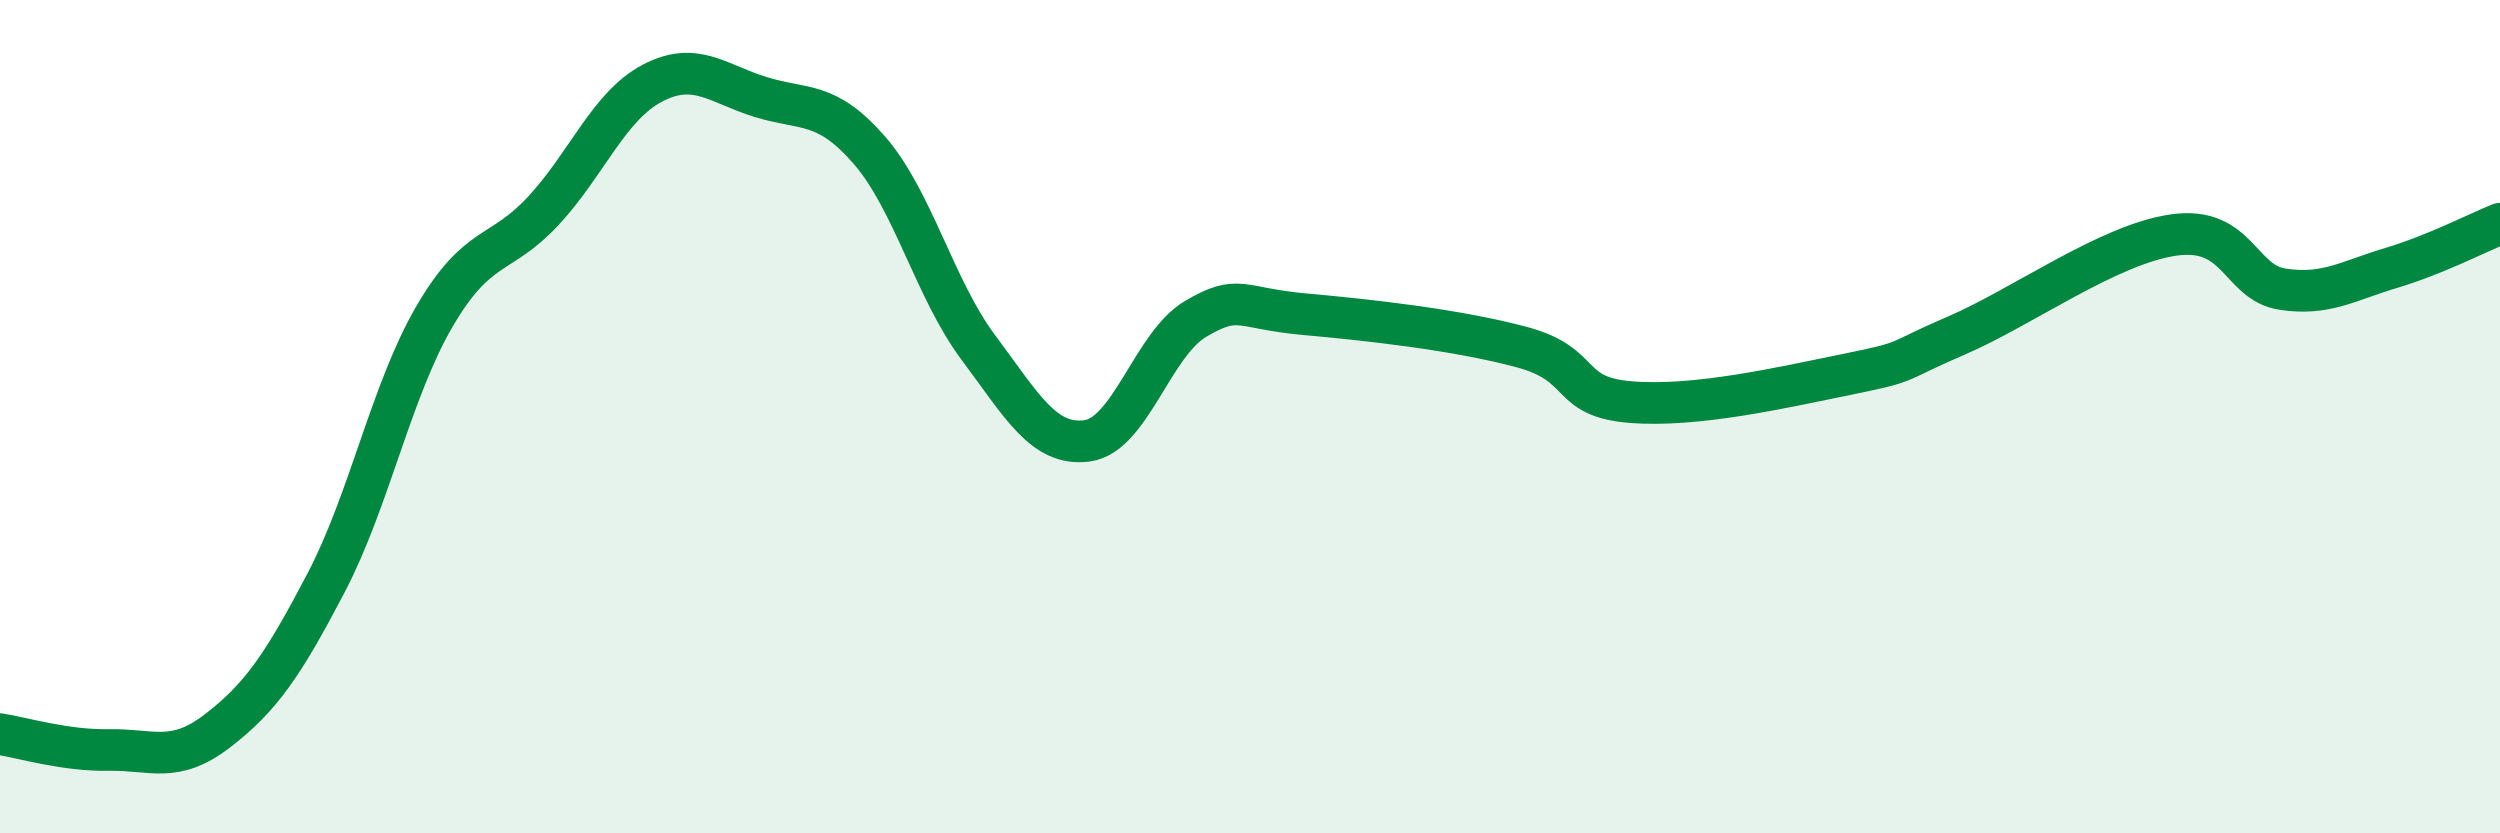
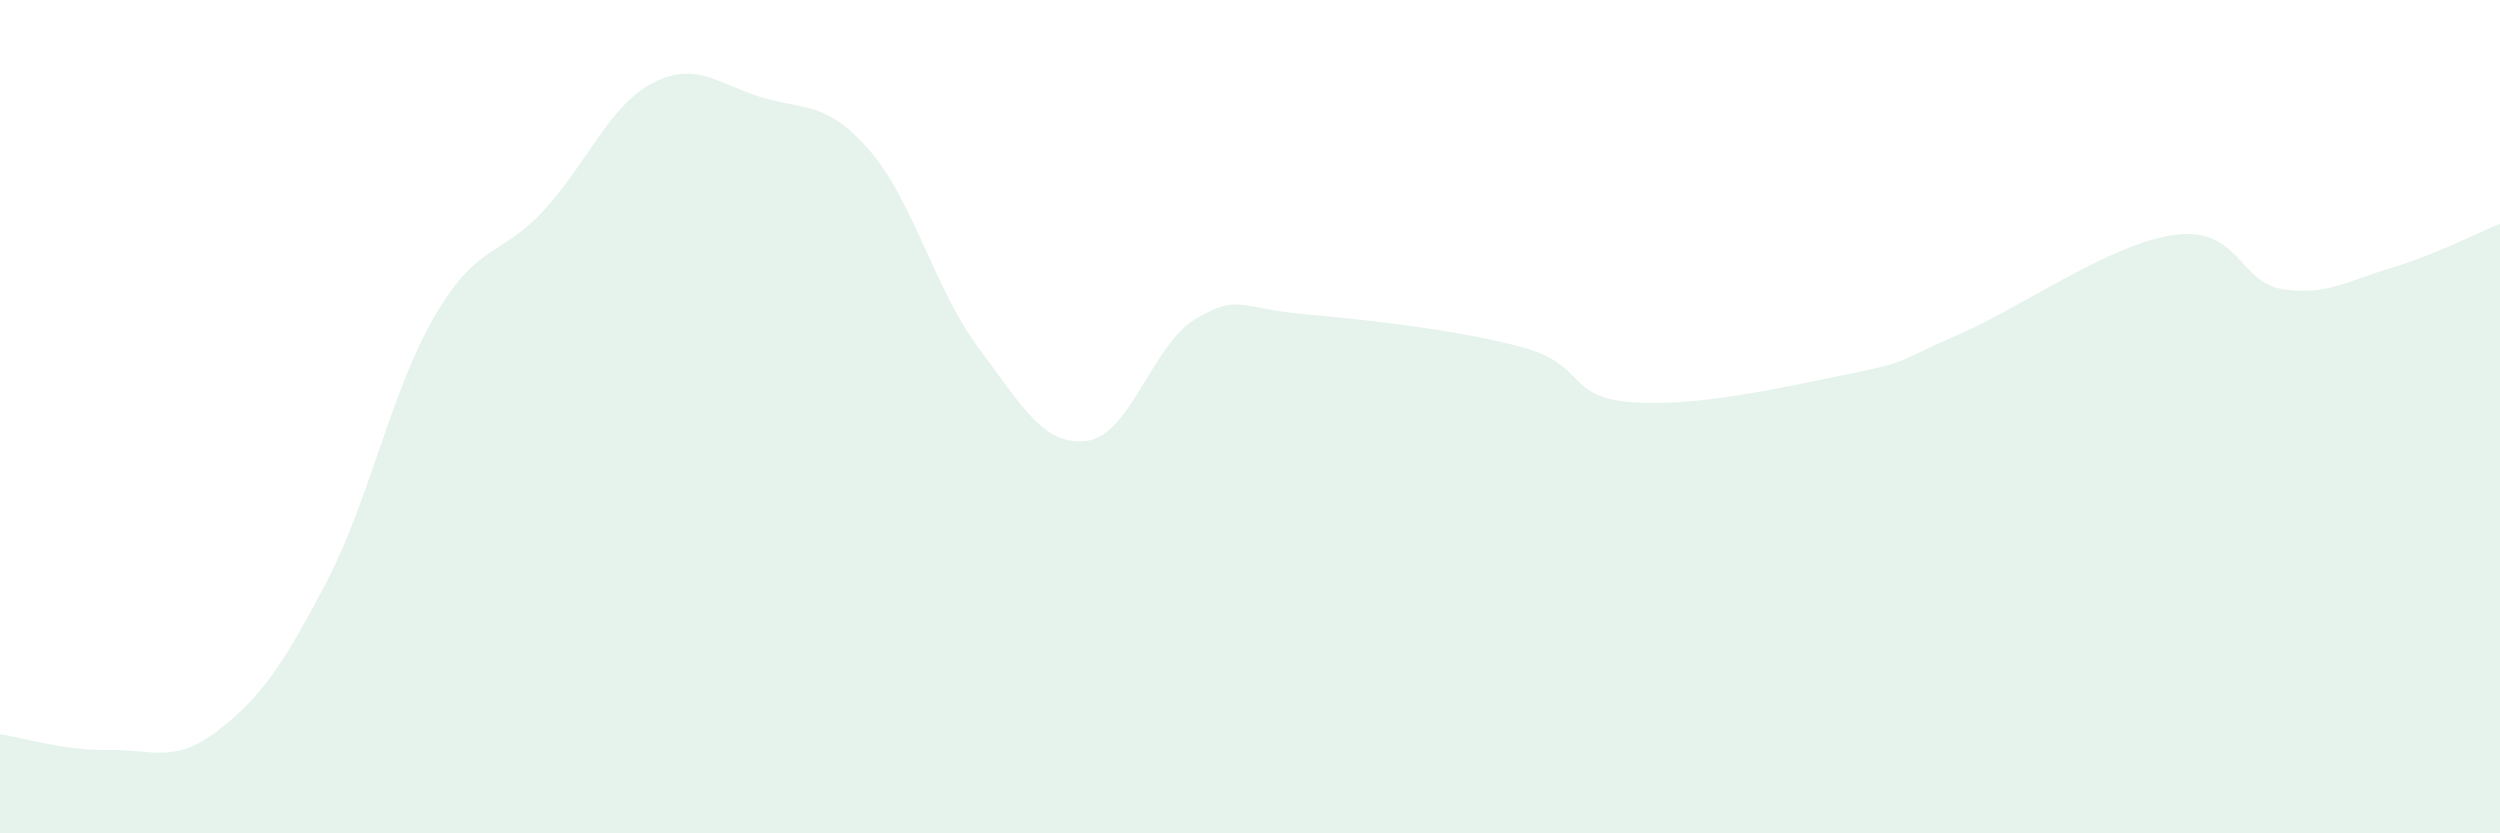
<svg xmlns="http://www.w3.org/2000/svg" width="60" height="20" viewBox="0 0 60 20">
  <path d="M 0,17.62 C 0.52,17.7 1.57,18.02 2.61,18 C 3.65,17.98 4.18,18.34 5.22,17.54 C 6.26,16.74 6.79,15.97 7.83,13.98 C 8.87,11.99 9.39,9.37 10.43,7.59 C 11.47,5.81 12,6.18 13.04,5.06 C 14.08,3.94 14.61,2.55 15.65,2 C 16.69,1.45 17.22,2.01 18.26,2.33 C 19.3,2.65 19.83,2.41 20.87,3.61 C 21.91,4.81 22.44,6.95 23.48,8.34 C 24.52,9.73 25.05,10.72 26.09,10.58 C 27.13,10.44 27.66,8.26 28.7,7.65 C 29.74,7.04 29.74,7.4 31.3,7.54 C 32.86,7.68 34.95,7.91 36.52,8.33 C 38.09,8.75 37.56,9.52 39.13,9.65 C 40.7,9.78 42.78,9.3 44.35,8.98 C 45.92,8.66 45.4,8.72 46.96,8.05 C 48.52,7.38 50.61,5.86 52.17,5.64 C 53.73,5.42 53.74,6.78 54.78,6.94 C 55.82,7.1 56.35,6.74 57.39,6.43 C 58.43,6.12 59.48,5.58 60,5.37L60 20L0 20Z" fill="#008740" opacity="0.1" stroke-linecap="round" stroke-linejoin="round" />
-   <path d="M 0,17.62 C 0.52,17.7 1.57,18.02 2.61,18 C 3.65,17.98 4.18,18.34 5.22,17.54 C 6.26,16.74 6.79,15.97 7.83,13.98 C 8.87,11.99 9.39,9.37 10.43,7.59 C 11.47,5.81 12,6.18 13.04,5.06 C 14.08,3.94 14.61,2.55 15.65,2 C 16.69,1.45 17.22,2.01 18.26,2.33 C 19.3,2.65 19.83,2.41 20.87,3.61 C 21.91,4.81 22.44,6.95 23.48,8.34 C 24.52,9.73 25.05,10.72 26.09,10.58 C 27.13,10.44 27.66,8.26 28.7,7.65 C 29.74,7.04 29.74,7.4 31.3,7.54 C 32.86,7.68 34.95,7.91 36.52,8.33 C 38.09,8.75 37.56,9.52 39.13,9.65 C 40.7,9.78 42.78,9.3 44.35,8.98 C 45.92,8.66 45.4,8.72 46.96,8.05 C 48.52,7.38 50.61,5.86 52.17,5.64 C 53.73,5.42 53.74,6.78 54.78,6.94 C 55.82,7.1 56.35,6.74 57.39,6.43 C 58.43,6.12 59.48,5.58 60,5.37" stroke="#008740" stroke-width="1" fill="none" stroke-linecap="round" stroke-linejoin="round" />
</svg>